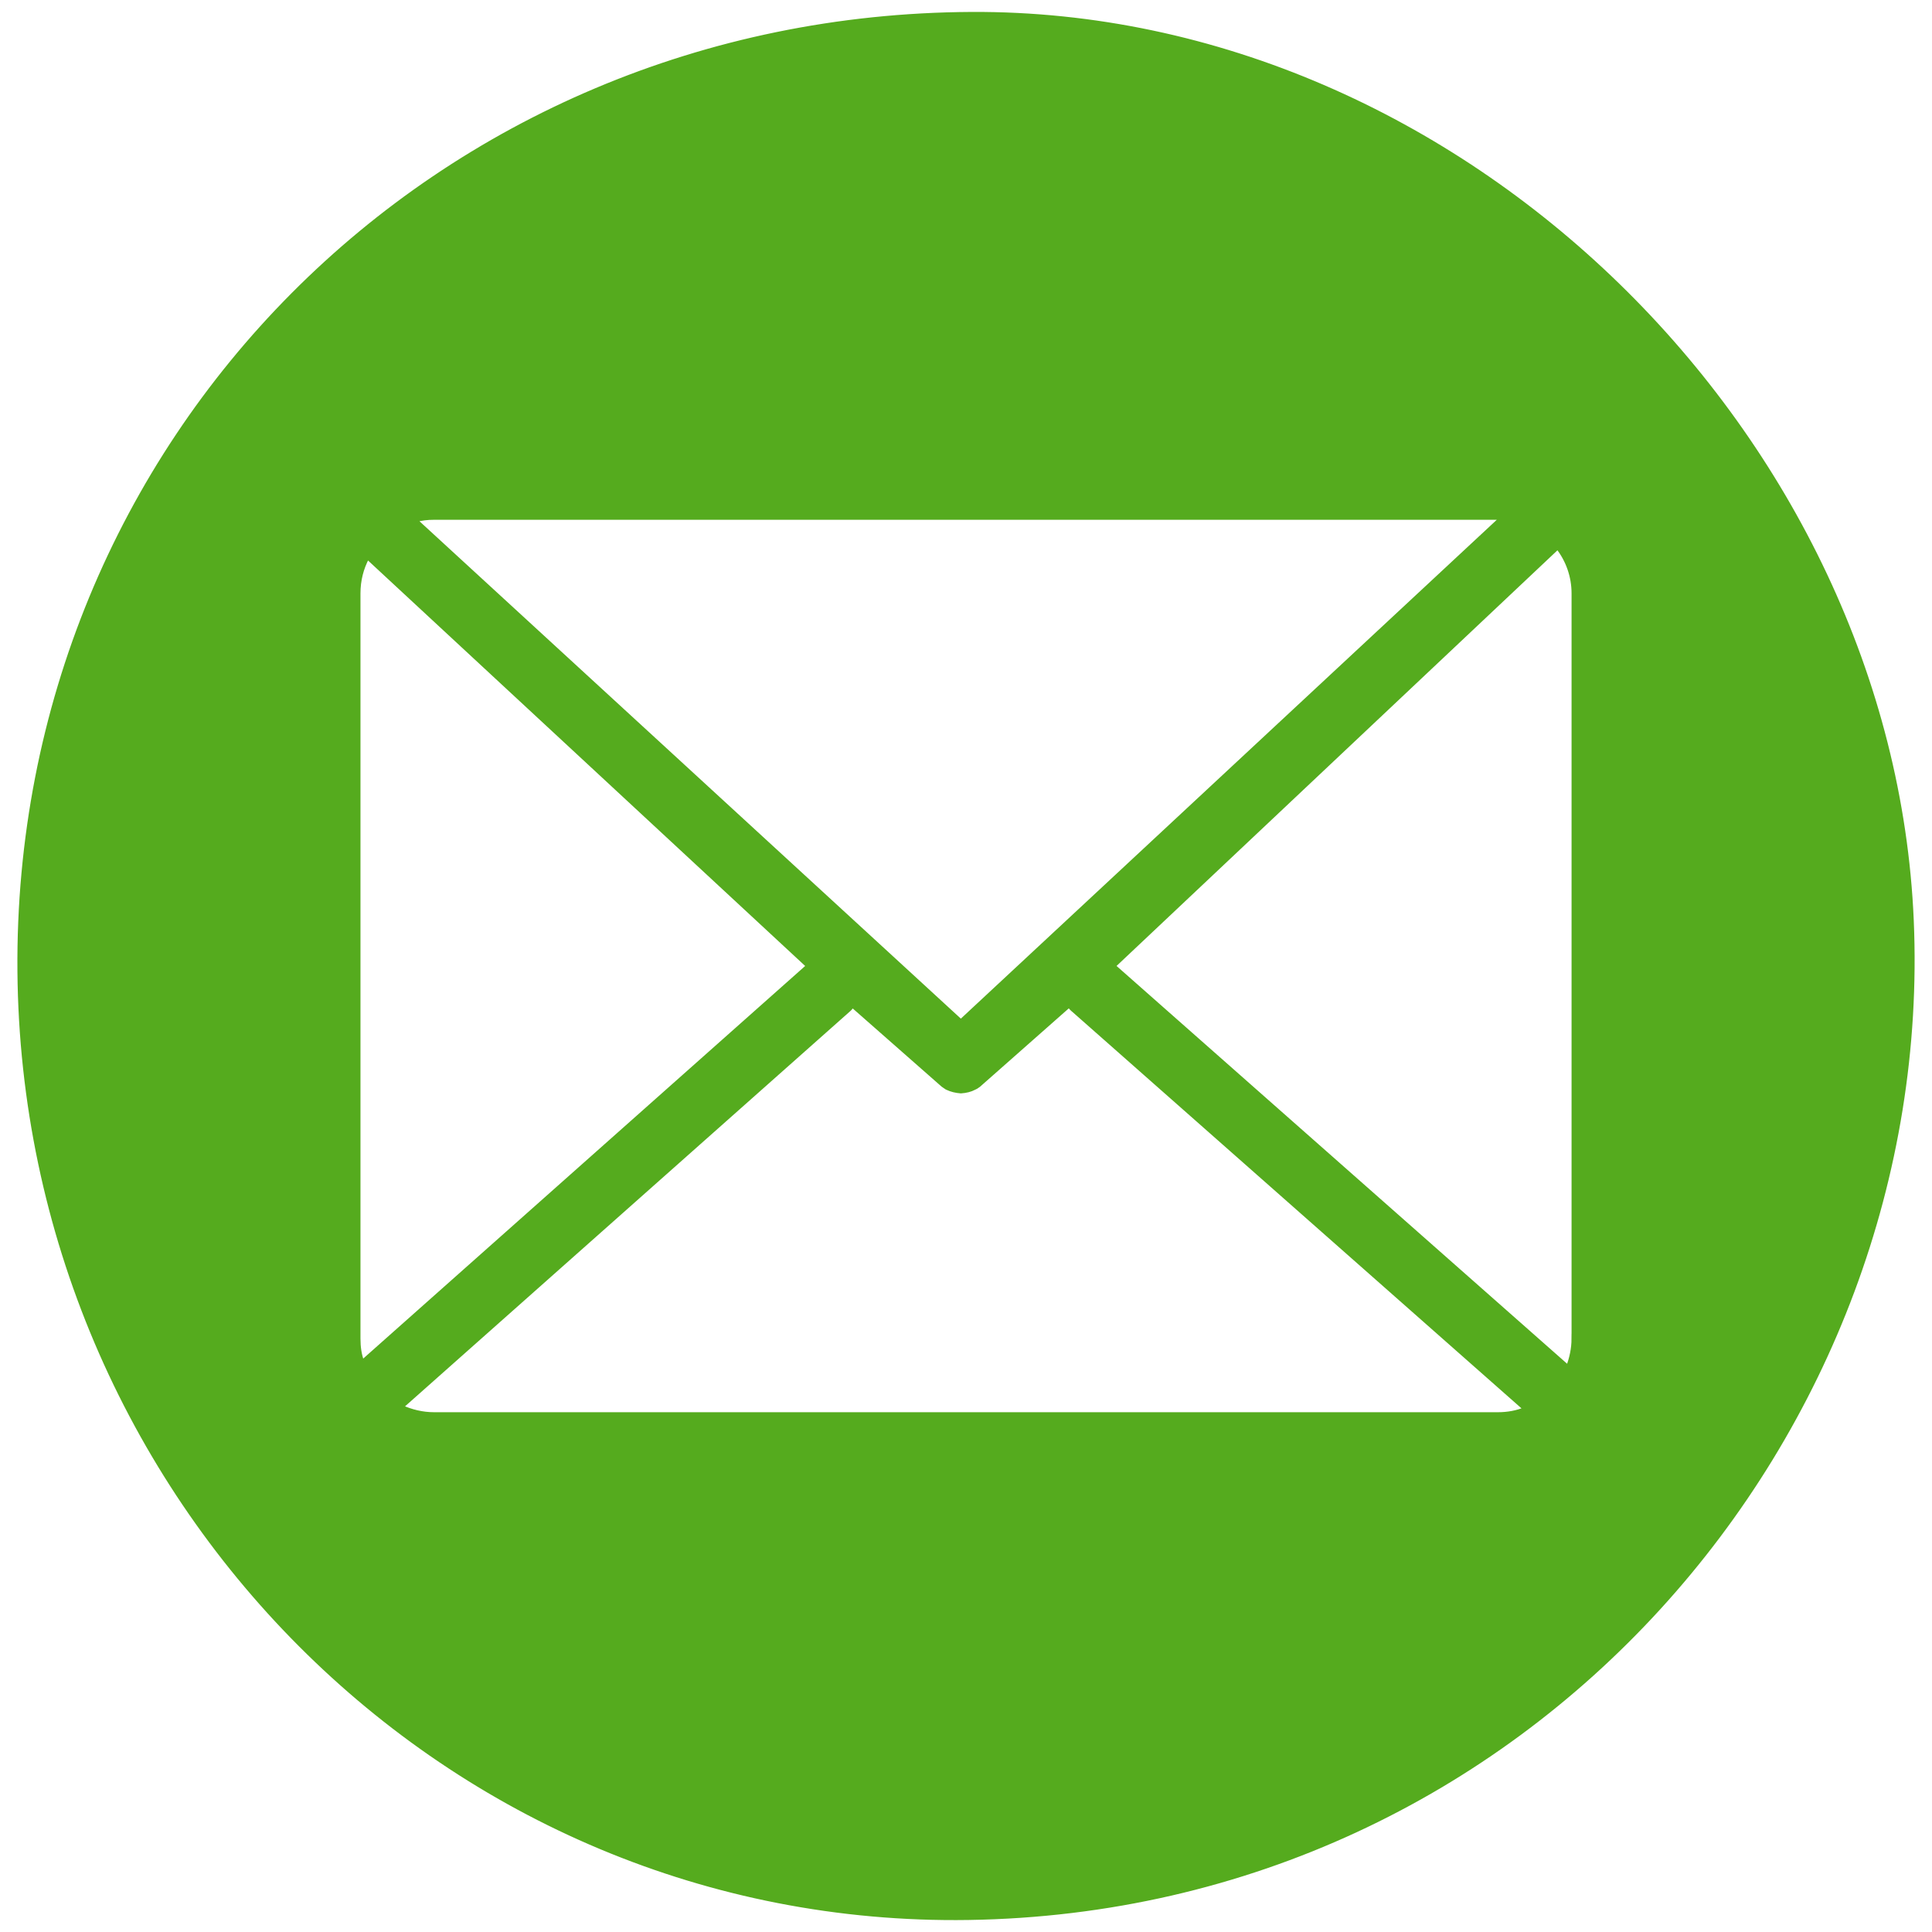
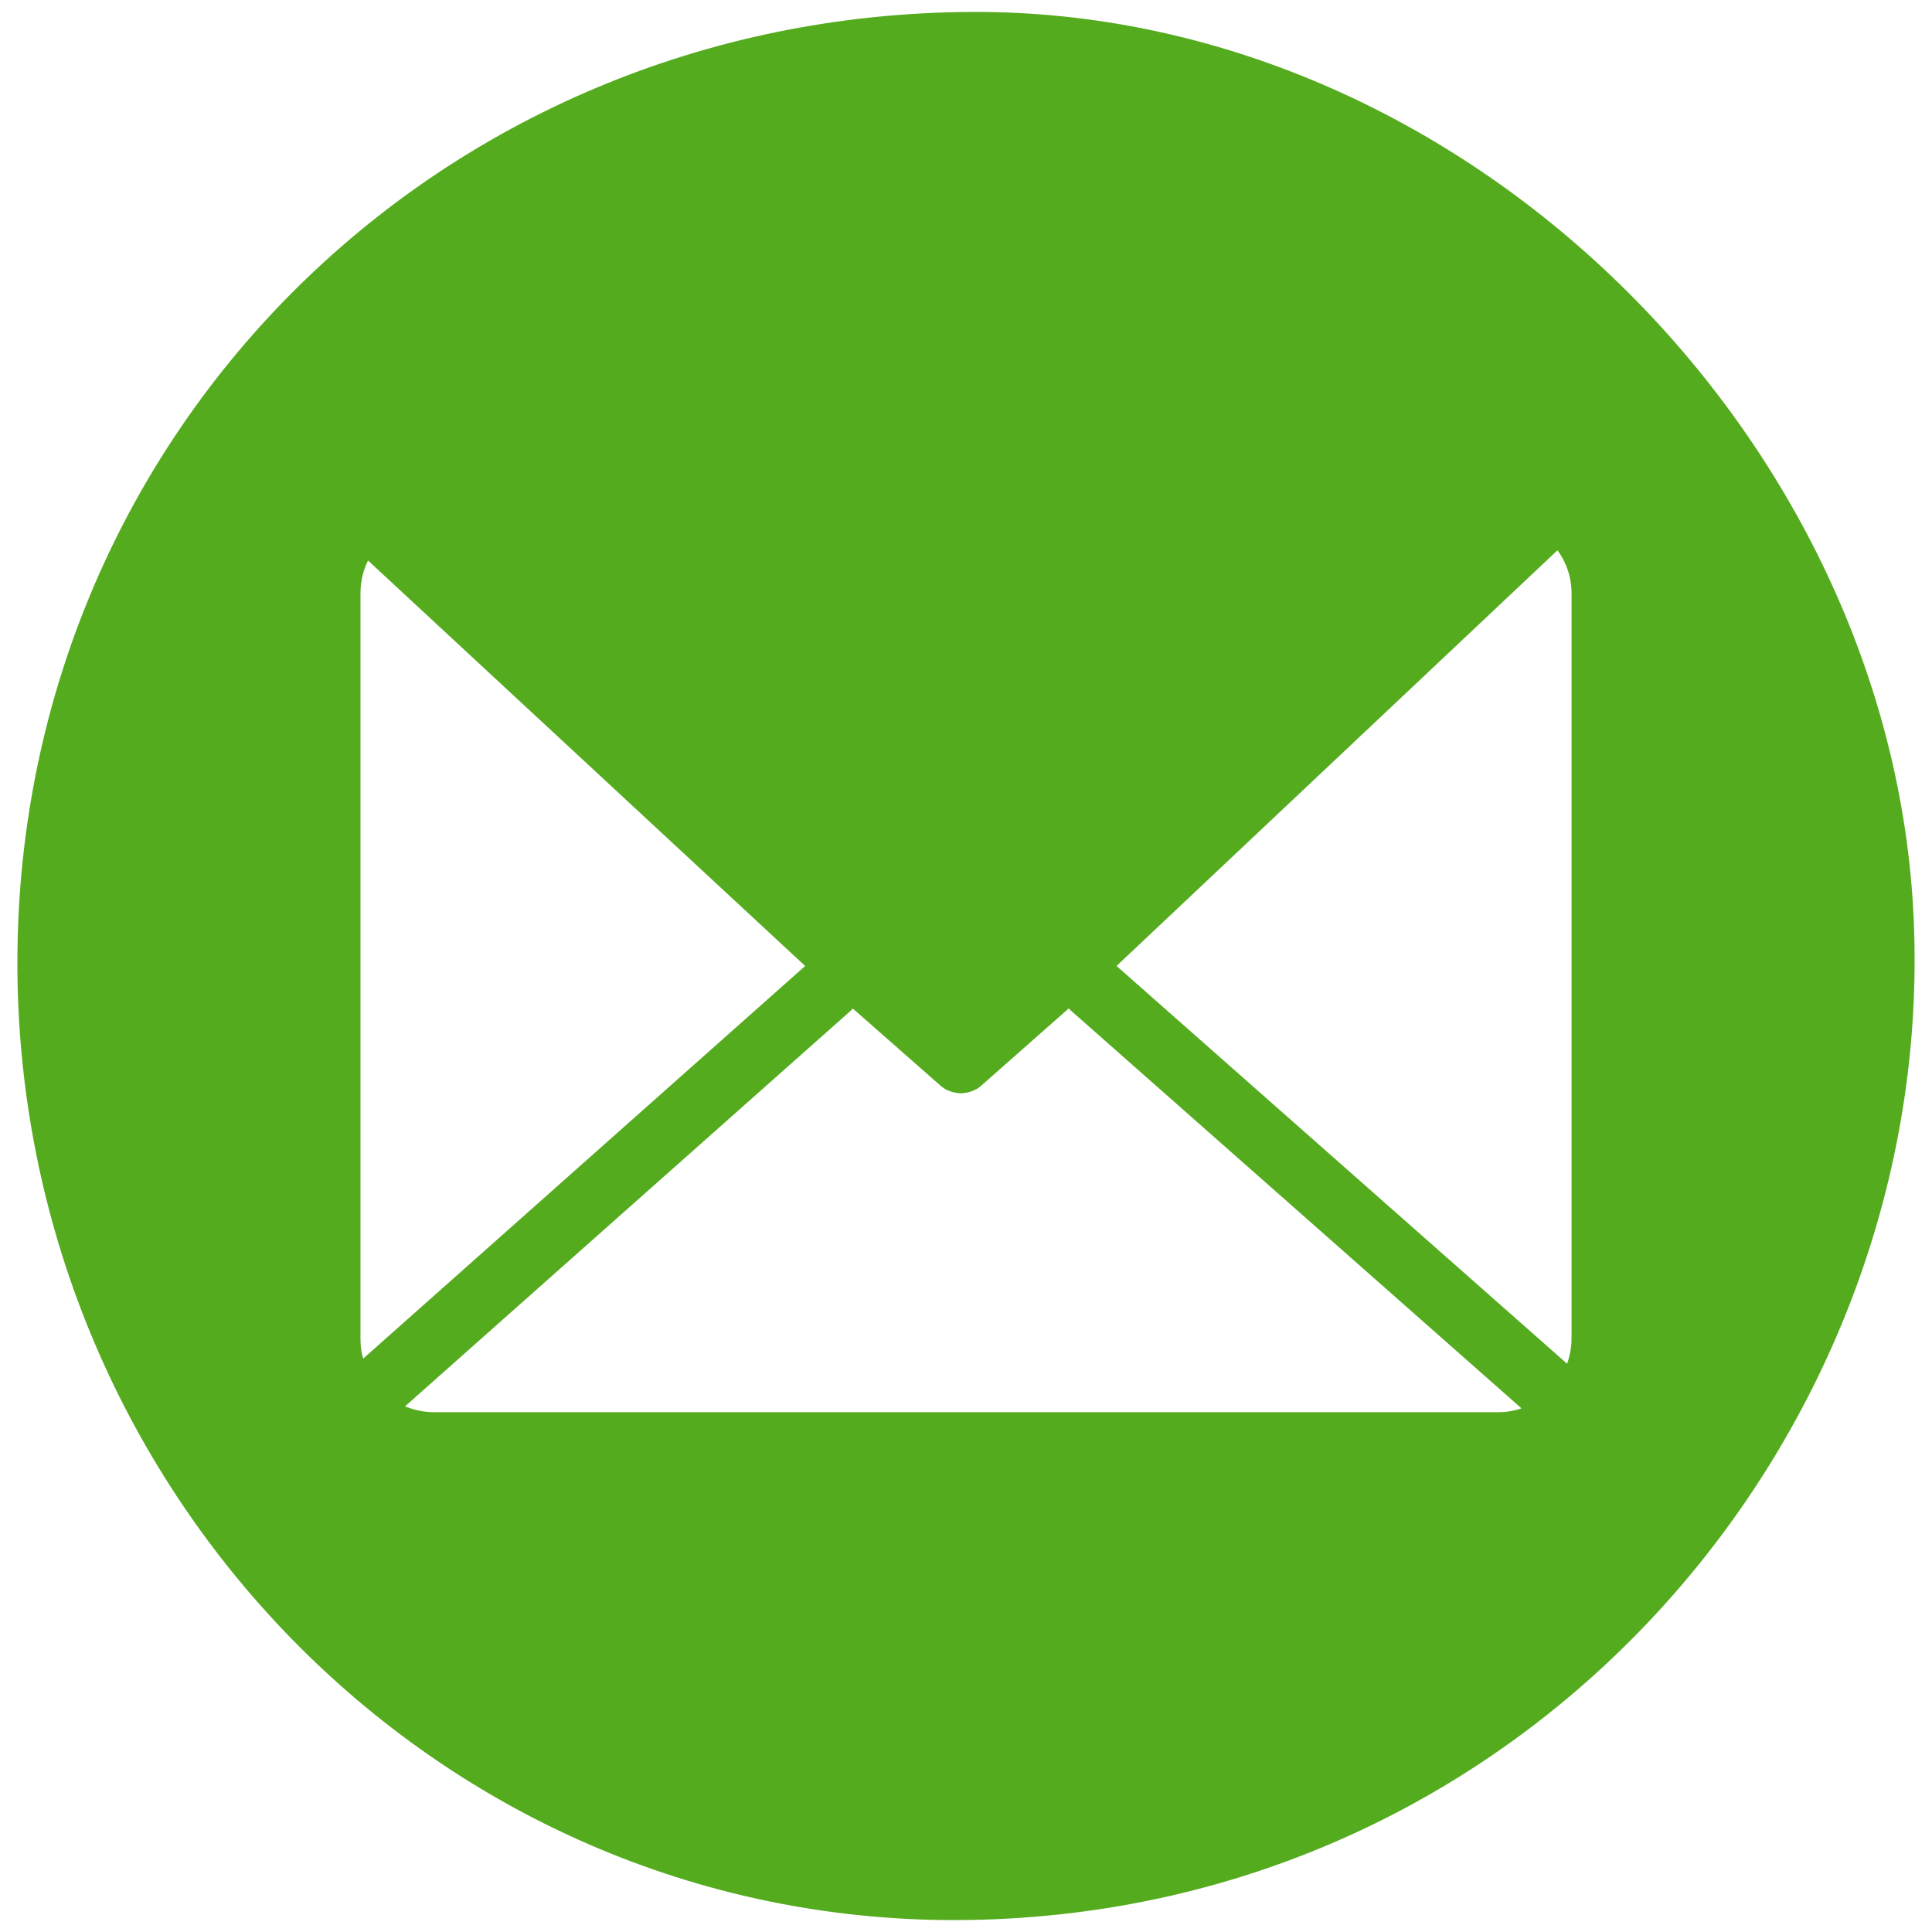
<svg xmlns="http://www.w3.org/2000/svg" id="Layer_1" data-name="Layer 1" viewBox="0 0 500 500">
  <defs>
    <style>      .cls-1 {        fill: #55ab1e;        stroke: #55ab1e;        stroke-miterlimit: 10;      }    </style>
  </defs>
-   <path class="cls-1" d="M494.78,238.17C489.41,113.38,378.63,2.95,251.41,3.59,112.89,4.29,3.83,113.97,5.01,251.38c1.17,135.93,110.66,247.06,245.63,245.01,145.23-2.21,249.84-125.72,244.14-258.21ZM112.34,134.02h276.3l-139.97,130.28L107.54,134.64c1.51-.44,3.11-.62,4.8-.62ZM92.79,346.42v-192.85c0-3.38.8-6.49,2.31-9.33l114.02,105.76-115.35,102.47c-.71-1.87-.98-3.91-.98-6.04ZM387.66,365.98H112.34c-3.02,0-5.87-.71-8.44-1.87l115.53-102.55c.44-.36.89-.8,1.15-1.33l22.84,20.09c.36.35.8.71,1.25.98l.18.09.09.09.18.09c1.07.53,2.31.8,3.47.89h.18c1.24-.09,2.4-.36,3.38-.89l.18-.09.18-.09.18-.09c.44-.27.89-.62,1.24-.98l22.75-20.09c.36.53.8.98,1.25,1.33l116.78,103.09c-2.13.89-4.53,1.33-7.02,1.33ZM407.21,346.42c0,2.58-.54,5.07-1.42,7.38l-117.57-103.8,114.91-108.33c2.58,3.29,4.09,7.47,4.09,11.91v192.85Z" />
+   <path class="cls-1" d="M494.78,238.17C489.41,113.38,378.63,2.95,251.41,3.59,112.89,4.29,3.83,113.97,5.01,251.38c1.17,135.93,110.66,247.06,245.63,245.01,145.23-2.21,249.84-125.72,244.14-258.21ZM112.34,134.02h276.3L107.54,134.64c1.51-.44,3.11-.62,4.8-.62ZM92.79,346.42v-192.85c0-3.38.8-6.49,2.31-9.33l114.02,105.76-115.35,102.47c-.71-1.87-.98-3.91-.98-6.04ZM387.66,365.98H112.34c-3.02,0-5.87-.71-8.44-1.87l115.53-102.55c.44-.36.89-.8,1.15-1.33l22.84,20.09c.36.35.8.71,1.25.98l.18.09.09.09.18.09c1.07.53,2.31.8,3.47.89h.18c1.24-.09,2.4-.36,3.38-.89l.18-.09.18-.09.18-.09c.44-.27.89-.62,1.24-.98l22.75-20.09c.36.53.8.98,1.25,1.33l116.78,103.09c-2.13.89-4.53,1.33-7.02,1.33ZM407.21,346.42c0,2.58-.54,5.07-1.42,7.38l-117.57-103.8,114.91-108.33c2.58,3.29,4.09,7.47,4.09,11.91v192.85Z" />
</svg>